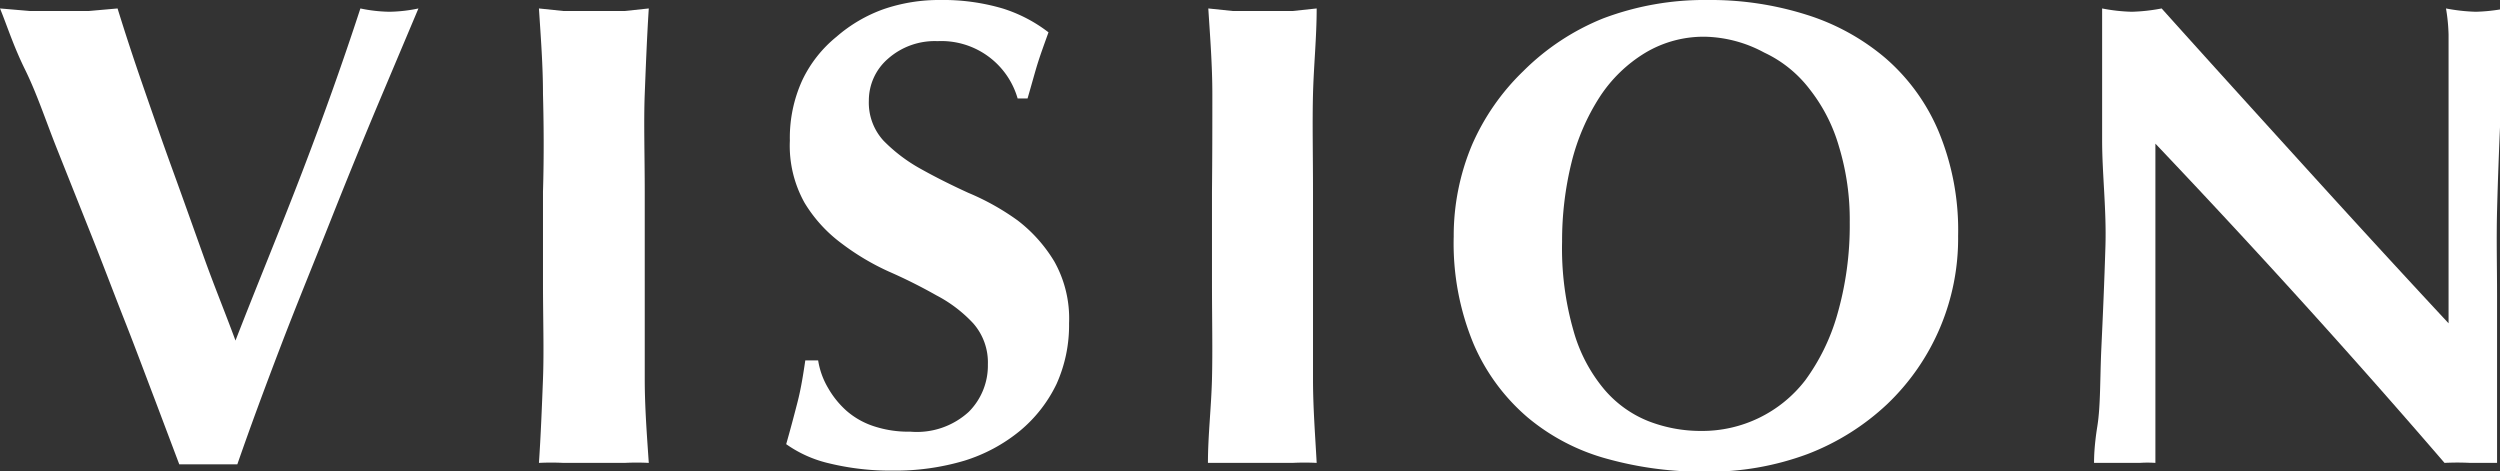
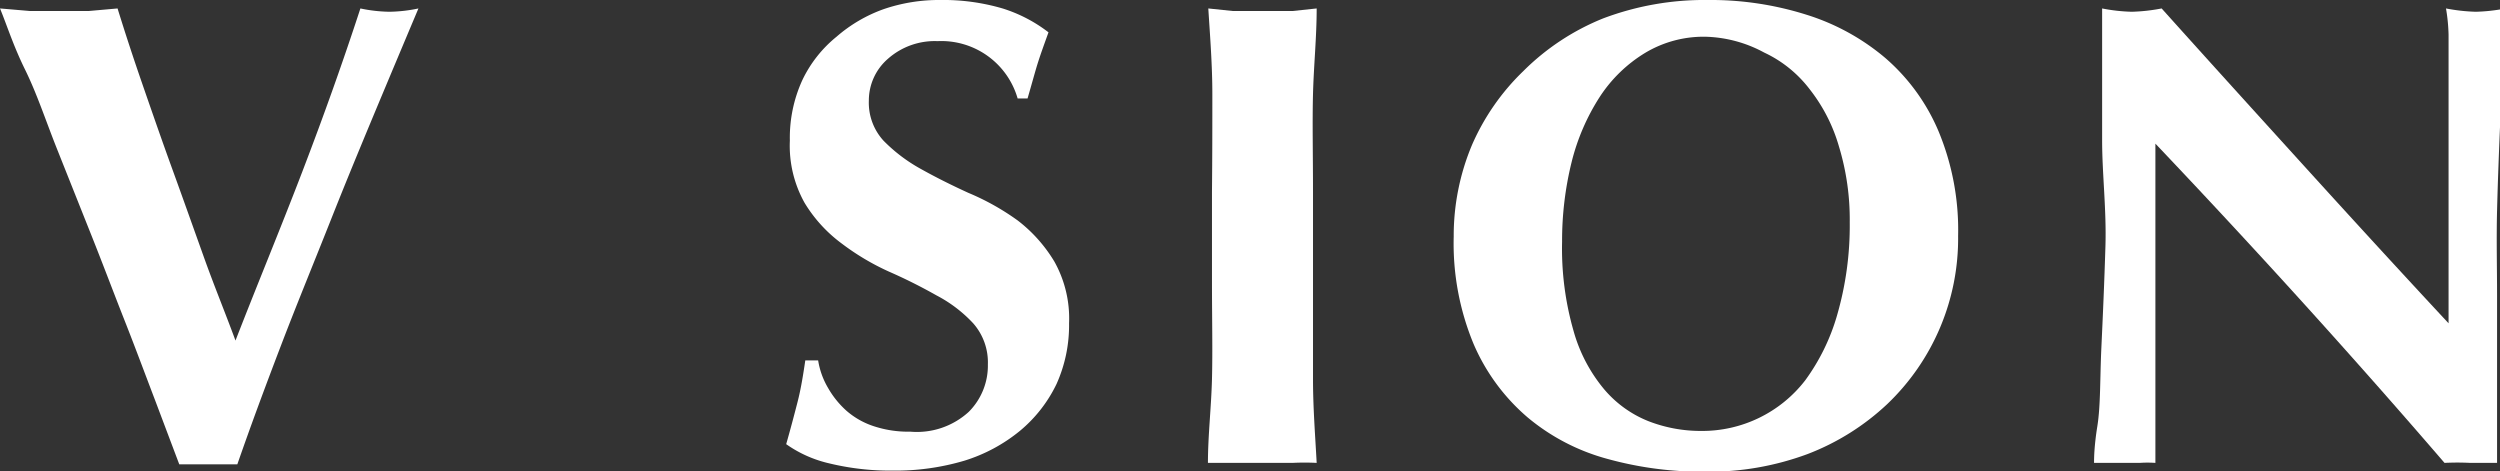
<svg xmlns="http://www.w3.org/2000/svg" viewBox="0 0 68.05 12.83">
  <rect x="0" y="0" width="68.05" height="12.83" fill="#333333" stroke="none" />
  <defs>
    <style>.cls-1{fill:#fff;}</style>
  </defs>
  <g id="レイヤー_2" data-name="レイヤー 2">
    <g id="レイヤー_2-2" data-name="レイヤー 2">
-       <path class="cls-1" d="M6.41,9.27C7,7.75,7.64,6.21,8.23,4.67s1.11-3,1.58-4.44a4.07,4.07,0,0,0,.79.09,4.07,4.07,0,0,0,.79-.09L10.31,2.79C9.89,3.79,9.46,4.84,9,6s-.91,2.25-1.35,3.4-.84,2.23-1.19,3.24c-.24,0-.5,0-.79,0s-.55,0-.79,0l-.66-1.75c-.26-.68-.53-1.41-.83-2.17s-.6-1.56-.92-2.36L1.53,4C1.23,3.24,1,2.54.68,1.89S.19.69,0,.23L.82.3l.8,0,.79,0L3.2.23c.21.68.44,1.38.7,2.13s.52,1.5.8,2.27S5.26,6.19,5.55,7,6.13,8.51,6.41,9.27Z" />
-       <path class="cls-1" d="M14.78,2.56c0-.77-.06-1.55-.11-2.33l.67.07.81,0L17,.3l.66-.07c-.05.78-.08,1.56-.11,2.33s0,1.66,0,2.66V7.67c0,1,0,1.88,0,2.65s.06,1.54.11,2.28a6.5,6.5,0,0,0-.66,0H15.34a6.71,6.71,0,0,0-.67,0c.05-.74.08-1.5.11-2.28s0-1.66,0-2.65V5.22C14.81,4.22,14.8,3.34,14.78,2.56Z" />
+       <path class="cls-1" d="M6.41,9.27C7,7.75,7.64,6.21,8.23,4.67s1.11-3,1.58-4.44a4.07,4.07,0,0,0,.79.09,4.07,4.07,0,0,0,.79-.09C9.89,3.79,9.46,4.84,9,6s-.91,2.25-1.35,3.4-.84,2.23-1.19,3.24c-.24,0-.5,0-.79,0s-.55,0-.79,0l-.66-1.75c-.26-.68-.53-1.41-.83-2.17s-.6-1.56-.92-2.36L1.53,4C1.23,3.24,1,2.54.68,1.89S.19.69,0,.23L.82.3l.8,0,.79,0L3.2.23c.21.68.44,1.38.7,2.13s.52,1.5.8,2.27S5.26,6.19,5.55,7,6.13,8.51,6.41,9.27Z" />
      <path class="cls-1" d="M25.52,1.12a1.92,1.92,0,0,0-1.35.48,1.5,1.5,0,0,0-.52,1.14,1.53,1.53,0,0,0,.4,1.09,4.37,4.37,0,0,0,1,.76c.41.23.85.45,1.31.66A6.7,6.7,0,0,1,27.7,6a4,4,0,0,1,1,1.12,3.17,3.17,0,0,1,.4,1.68,3.9,3.9,0,0,1-.34,1.65,3.78,3.78,0,0,1-1,1.28,4.46,4.46,0,0,1-1.51.81,6.57,6.57,0,0,1-1.95.27,7.05,7.05,0,0,1-1.74-.2,3.31,3.31,0,0,1-1.16-.52c.12-.42.22-.8.31-1.15s.15-.72.21-1.13h.35a2.12,2.12,0,0,0,.27.75,2.48,2.48,0,0,0,.5.62,2.14,2.14,0,0,0,.74.42,3,3,0,0,0,1,.15,2.09,2.09,0,0,0,1.59-.54,1.78,1.78,0,0,0,.52-1.29,1.61,1.61,0,0,0-.4-1.12,3.71,3.71,0,0,0-1-.76,14.31,14.31,0,0,0-1.3-.65,6.67,6.67,0,0,1-1.29-.77,3.86,3.86,0,0,1-1-1.1,3.18,3.18,0,0,1-.4-1.69,3.77,3.77,0,0,1,.34-1.65A3.4,3.4,0,0,1,22.77,1,4,4,0,0,1,24.05.25,4.65,4.65,0,0,1,25.59,0a5.73,5.73,0,0,1,1.7.23,4,4,0,0,1,1.25.65c-.1.28-.2.55-.28.8s-.17.59-.29,1H27.7A2.16,2.16,0,0,0,25.52,1.12Z" />
      <path class="cls-1" d="M33,2.56c0-.77-.06-1.55-.11-2.33l.67.07.81,0,.81,0,.66-.07c0,.78-.08,1.56-.1,2.33s0,1.66,0,2.66V7.67c0,1,0,1.88,0,2.65s.06,1.54.1,2.28a6.5,6.5,0,0,0-.66,0H33.55c-.24,0-.46,0-.67,0,0-.74.09-1.5.11-2.28s0-1.66,0-2.65V5.22C33,4.22,33,3.34,33,2.56Z" />
      <path class="cls-1" d="M39.57,6.44a6.38,6.38,0,0,1,.5-2.5,6.26,6.26,0,0,1,1.39-2A6.52,6.52,0,0,1,43.64.5,7.8,7.8,0,0,1,46.48,0a8.66,8.66,0,0,1,2.69.4,6.15,6.15,0,0,1,2.15,1.18,5.42,5.42,0,0,1,1.45,2,7,7,0,0,1,.53,2.84A6.23,6.23,0,0,1,51.37,11a6.61,6.61,0,0,1-2.17,1.36,7.71,7.71,0,0,1-2.77.48,9.7,9.7,0,0,1-2.68-.35,5.7,5.7,0,0,1-2.17-1.13,5.46,5.46,0,0,1-1.47-2A7.13,7.13,0,0,1,39.57,6.44Zm10.78-.39A6.84,6.84,0,0,0,50.06,4a4.56,4.56,0,0,0-.8-1.57,3.33,3.33,0,0,0-1.24-1A3.53,3.53,0,0,0,46.43,1a3.09,3.09,0,0,0-1.65.44,3.87,3.87,0,0,0-1.23,1.19,5.88,5.88,0,0,0-.77,1.78,8.9,8.9,0,0,0-.26,2.17A8.11,8.11,0,0,0,42.83,9a4.26,4.26,0,0,0,.83,1.59,3.06,3.06,0,0,0,1.2.87,3.92,3.92,0,0,0,1.44.27,3.54,3.54,0,0,0,2.84-1.38A5.64,5.64,0,0,0,50,8.6,8.77,8.77,0,0,0,50.35,6.05Z" />
      <path class="cls-1" d="M57.22,3.82c0-.83,0-1.53,0-2.09s0-1.06,0-1.5a4.72,4.72,0,0,0,.81.09,4.93,4.93,0,0,0,.81-.09c1.31,1.46,2.6,2.88,3.88,4.29s2.58,2.83,3.93,4.28V5.49c0-.59,0-1.17,0-1.74s0-1.09,0-1.57,0-.9,0-1.24a4.92,4.92,0,0,0-.07-.71,4.93,4.93,0,0,0,.81.09,4.72,4.72,0,0,0,.81-.09c-.06,1.1-.1,2.08-.14,3s-.07,1.72-.09,2.5,0,1.55,0,2.31,0,1.58,0,2.44V12.6c-.24,0-.48,0-.73,0a6.81,6.81,0,0,0-.7,0q-3.72-4.32-7.87-8.69l0,1c0,.35,0,.7,0,1.06V8.1c0,.72,0,1.33,0,1.84s0,.93,0,1.27,0,.64,0,.86,0,.4,0,.53a3.13,3.13,0,0,0-.43,0h-.42c-.27,0-.55,0-.82,0,0-.1,0-.44.09-1s.07-1.3.11-2.15.08-1.76.11-2.75S57.22,4.73,57.22,3.82Z" />
    </g>
  </g>
</svg>